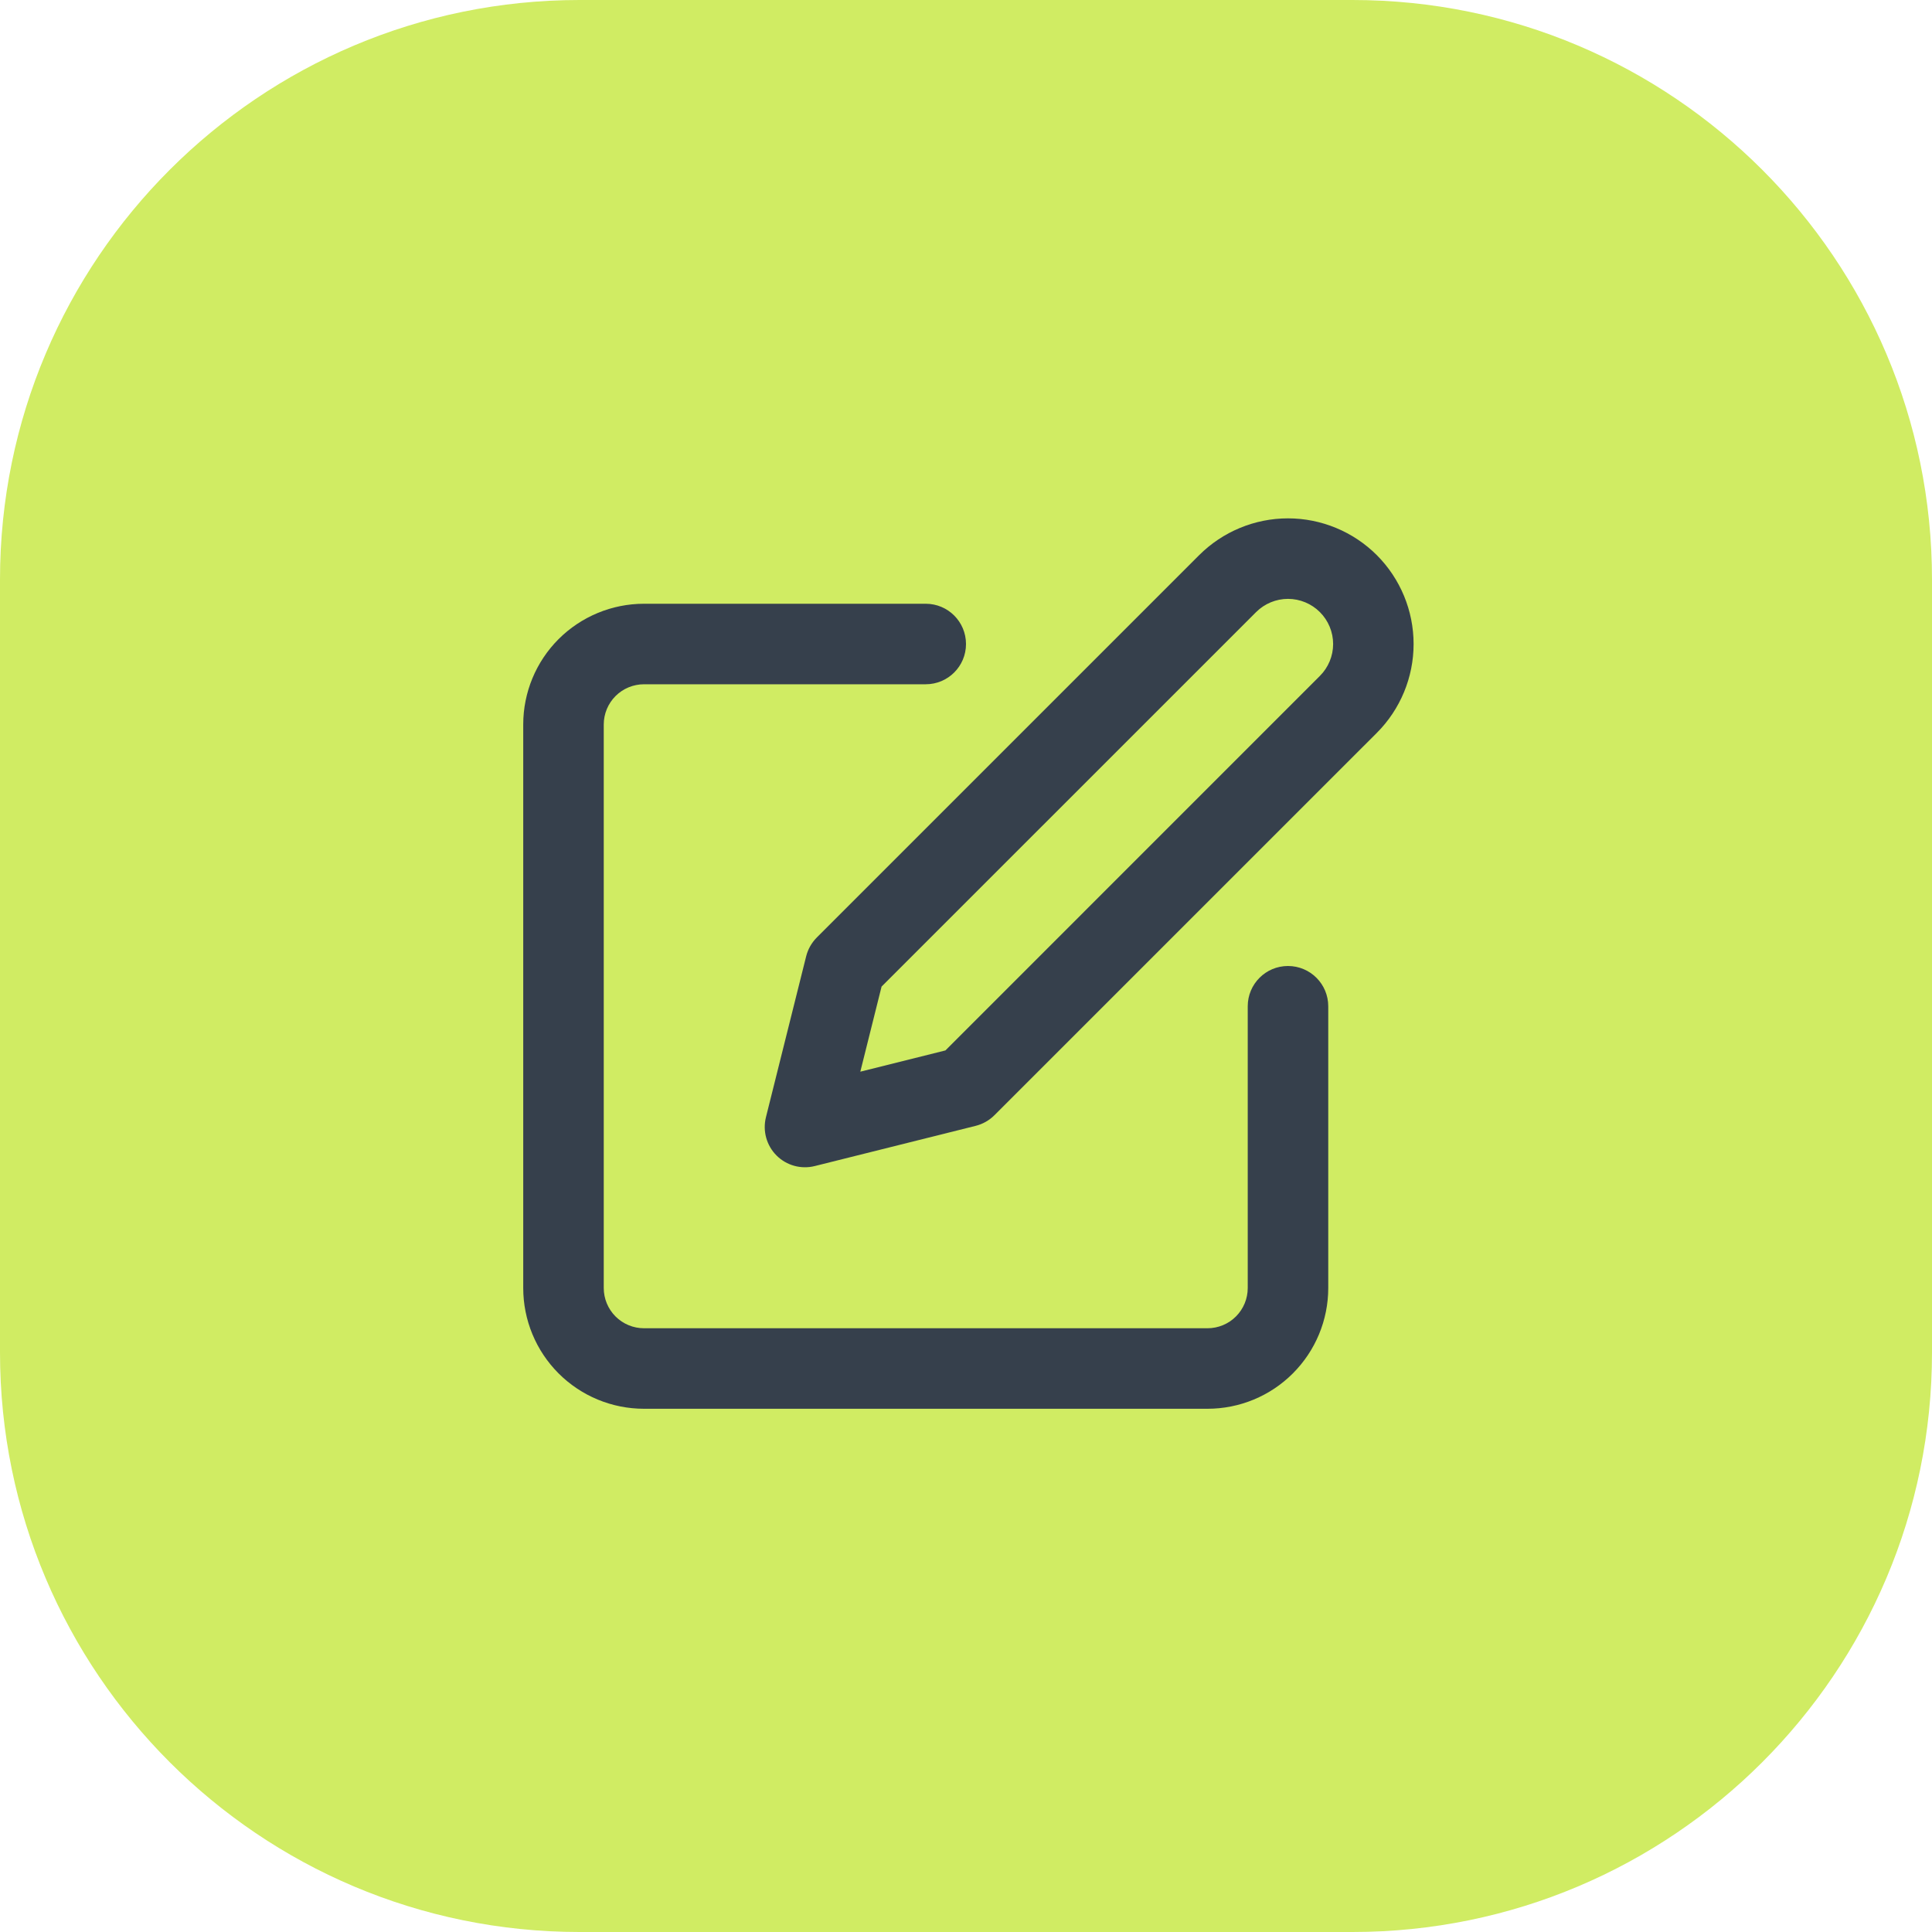
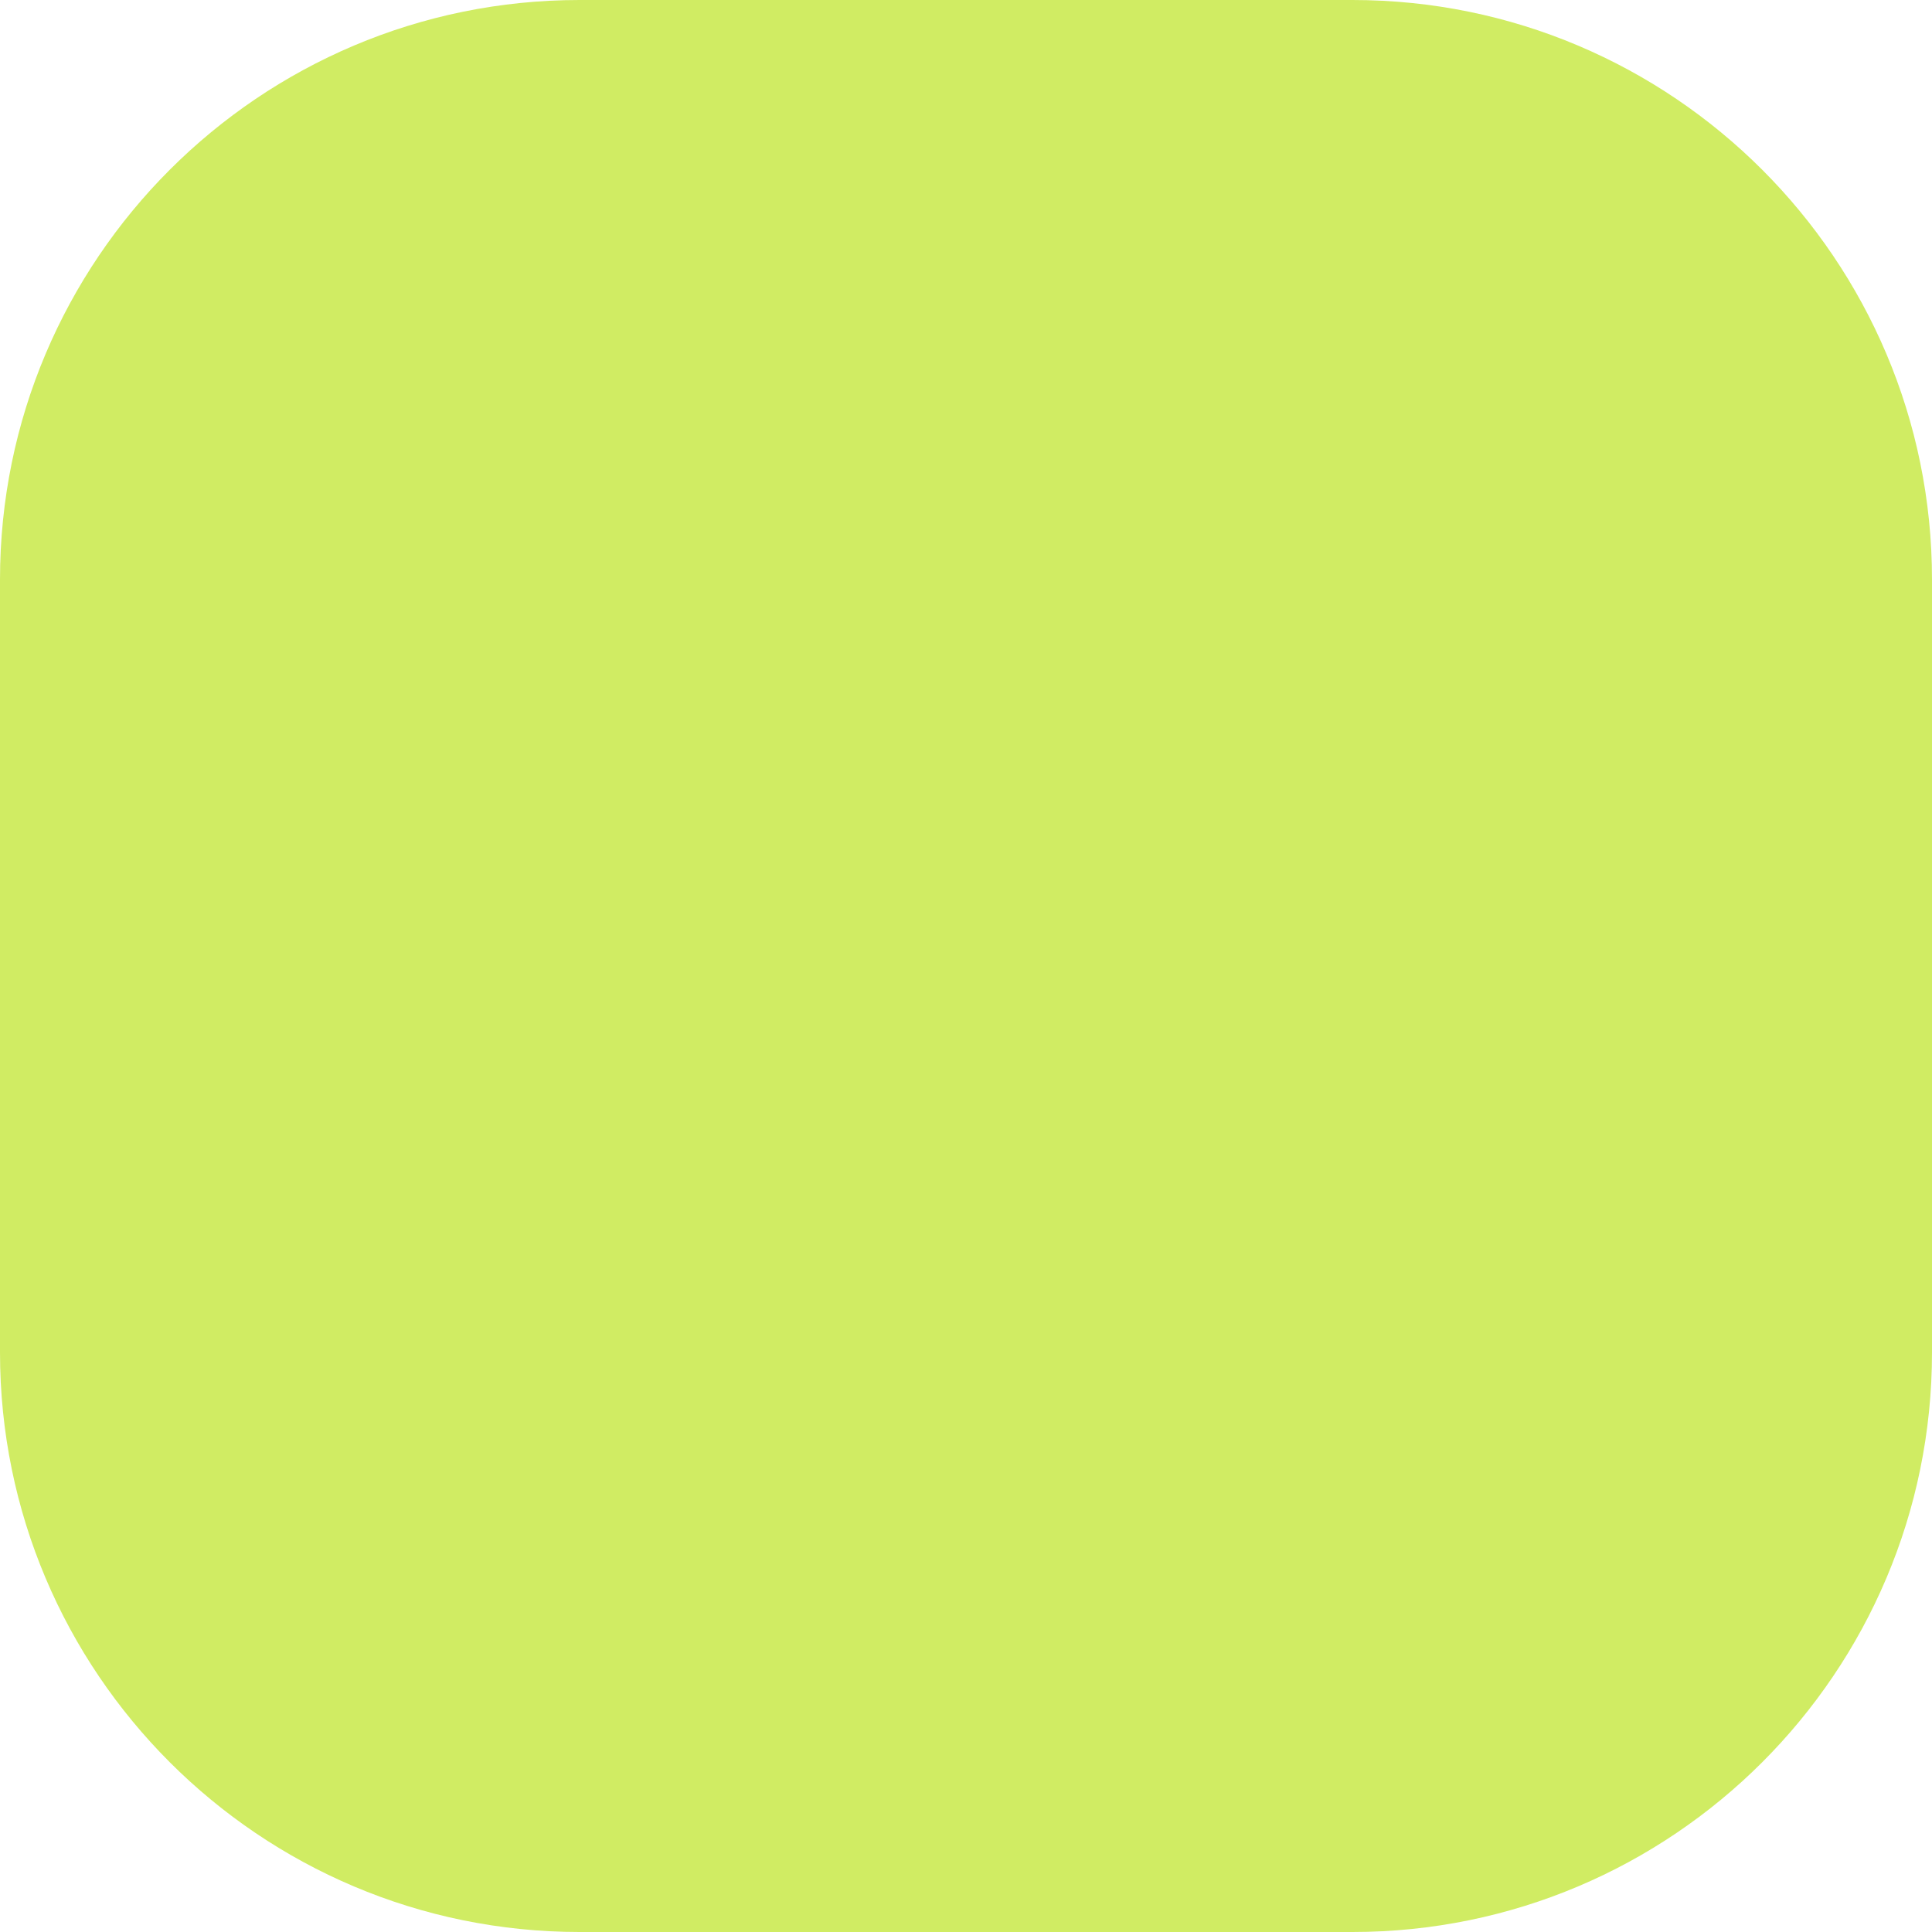
<svg xmlns="http://www.w3.org/2000/svg" width="40" height="40" viewBox="0 0 40 40" fill="none">
  <path d="M0 12C0 5.373 5.373 0 12 0H28C34.627 0 40 5.373 40 12V28C40 34.627 34.627 40 28 40H12C5.373 40 0 34.627 0 28V12Z" fill="#D0EC63" />
  <g clip-path="url(#clip0_10112_103097)">
    <path fill-rule="evenodd" clip-rule="evenodd" d="M11.565 13.232C12.034 12.764 12.67 12.5 13.333 12.5H19.166C19.627 12.5 20 12.873 20 13.334C20 13.794 19.627 14.167 19.166 14.167H13.333C13.112 14.167 12.9 14.255 12.744 14.411C12.588 14.567 12.5 14.779 12.5 15V26.667C12.5 26.888 12.588 27.1 12.744 27.256C12.9 27.412 13.112 27.5 13.333 27.5H25C25.221 27.5 25.433 27.412 25.589 27.256C25.745 27.1 25.833 26.888 25.833 26.667V20.834C25.833 20.373 26.206 20 26.666 20C27.127 20 27.5 20.373 27.5 20.834V26.667C27.5 27.33 27.236 27.966 26.767 28.435C26.299 28.904 25.663 29.167 25 29.167H13.333C12.67 29.167 12.034 28.904 11.565 28.435C11.096 27.966 10.833 27.33 10.833 26.667V15C10.833 14.337 11.096 13.701 11.565 13.232Z" fill="#36404C" />
    <path fill-rule="evenodd" clip-rule="evenodd" d="M26.666 12.399C26.419 12.399 26.181 12.498 26.006 12.673L18.252 20.426L17.812 22.188L19.574 21.748L27.327 13.994C27.502 13.819 27.601 13.581 27.601 13.334C27.601 13.086 27.502 12.848 27.327 12.673C27.152 12.498 26.914 12.399 26.666 12.399ZM24.827 11.494C25.315 11.007 25.977 10.732 26.666 10.732C27.356 10.732 28.018 11.007 28.506 11.494C28.993 11.982 29.267 12.644 29.267 13.334C29.267 14.023 28.993 14.685 28.506 15.173L20.589 23.089C20.482 23.196 20.348 23.272 20.202 23.309L16.869 24.142C16.584 24.213 16.284 24.13 16.077 23.923C15.87 23.716 15.787 23.415 15.858 23.131L16.691 19.798C16.728 19.651 16.804 19.518 16.91 19.411L24.827 11.494Z" fill="#36404C" />
  </g>
  <defs>
    <clipPath id="clip0_10112_103097">
-       <rect width="20" height="20" fill="white" transform="translate(10 10)" />
-     </clipPath>
+       </clipPath>
  </defs>
</svg>